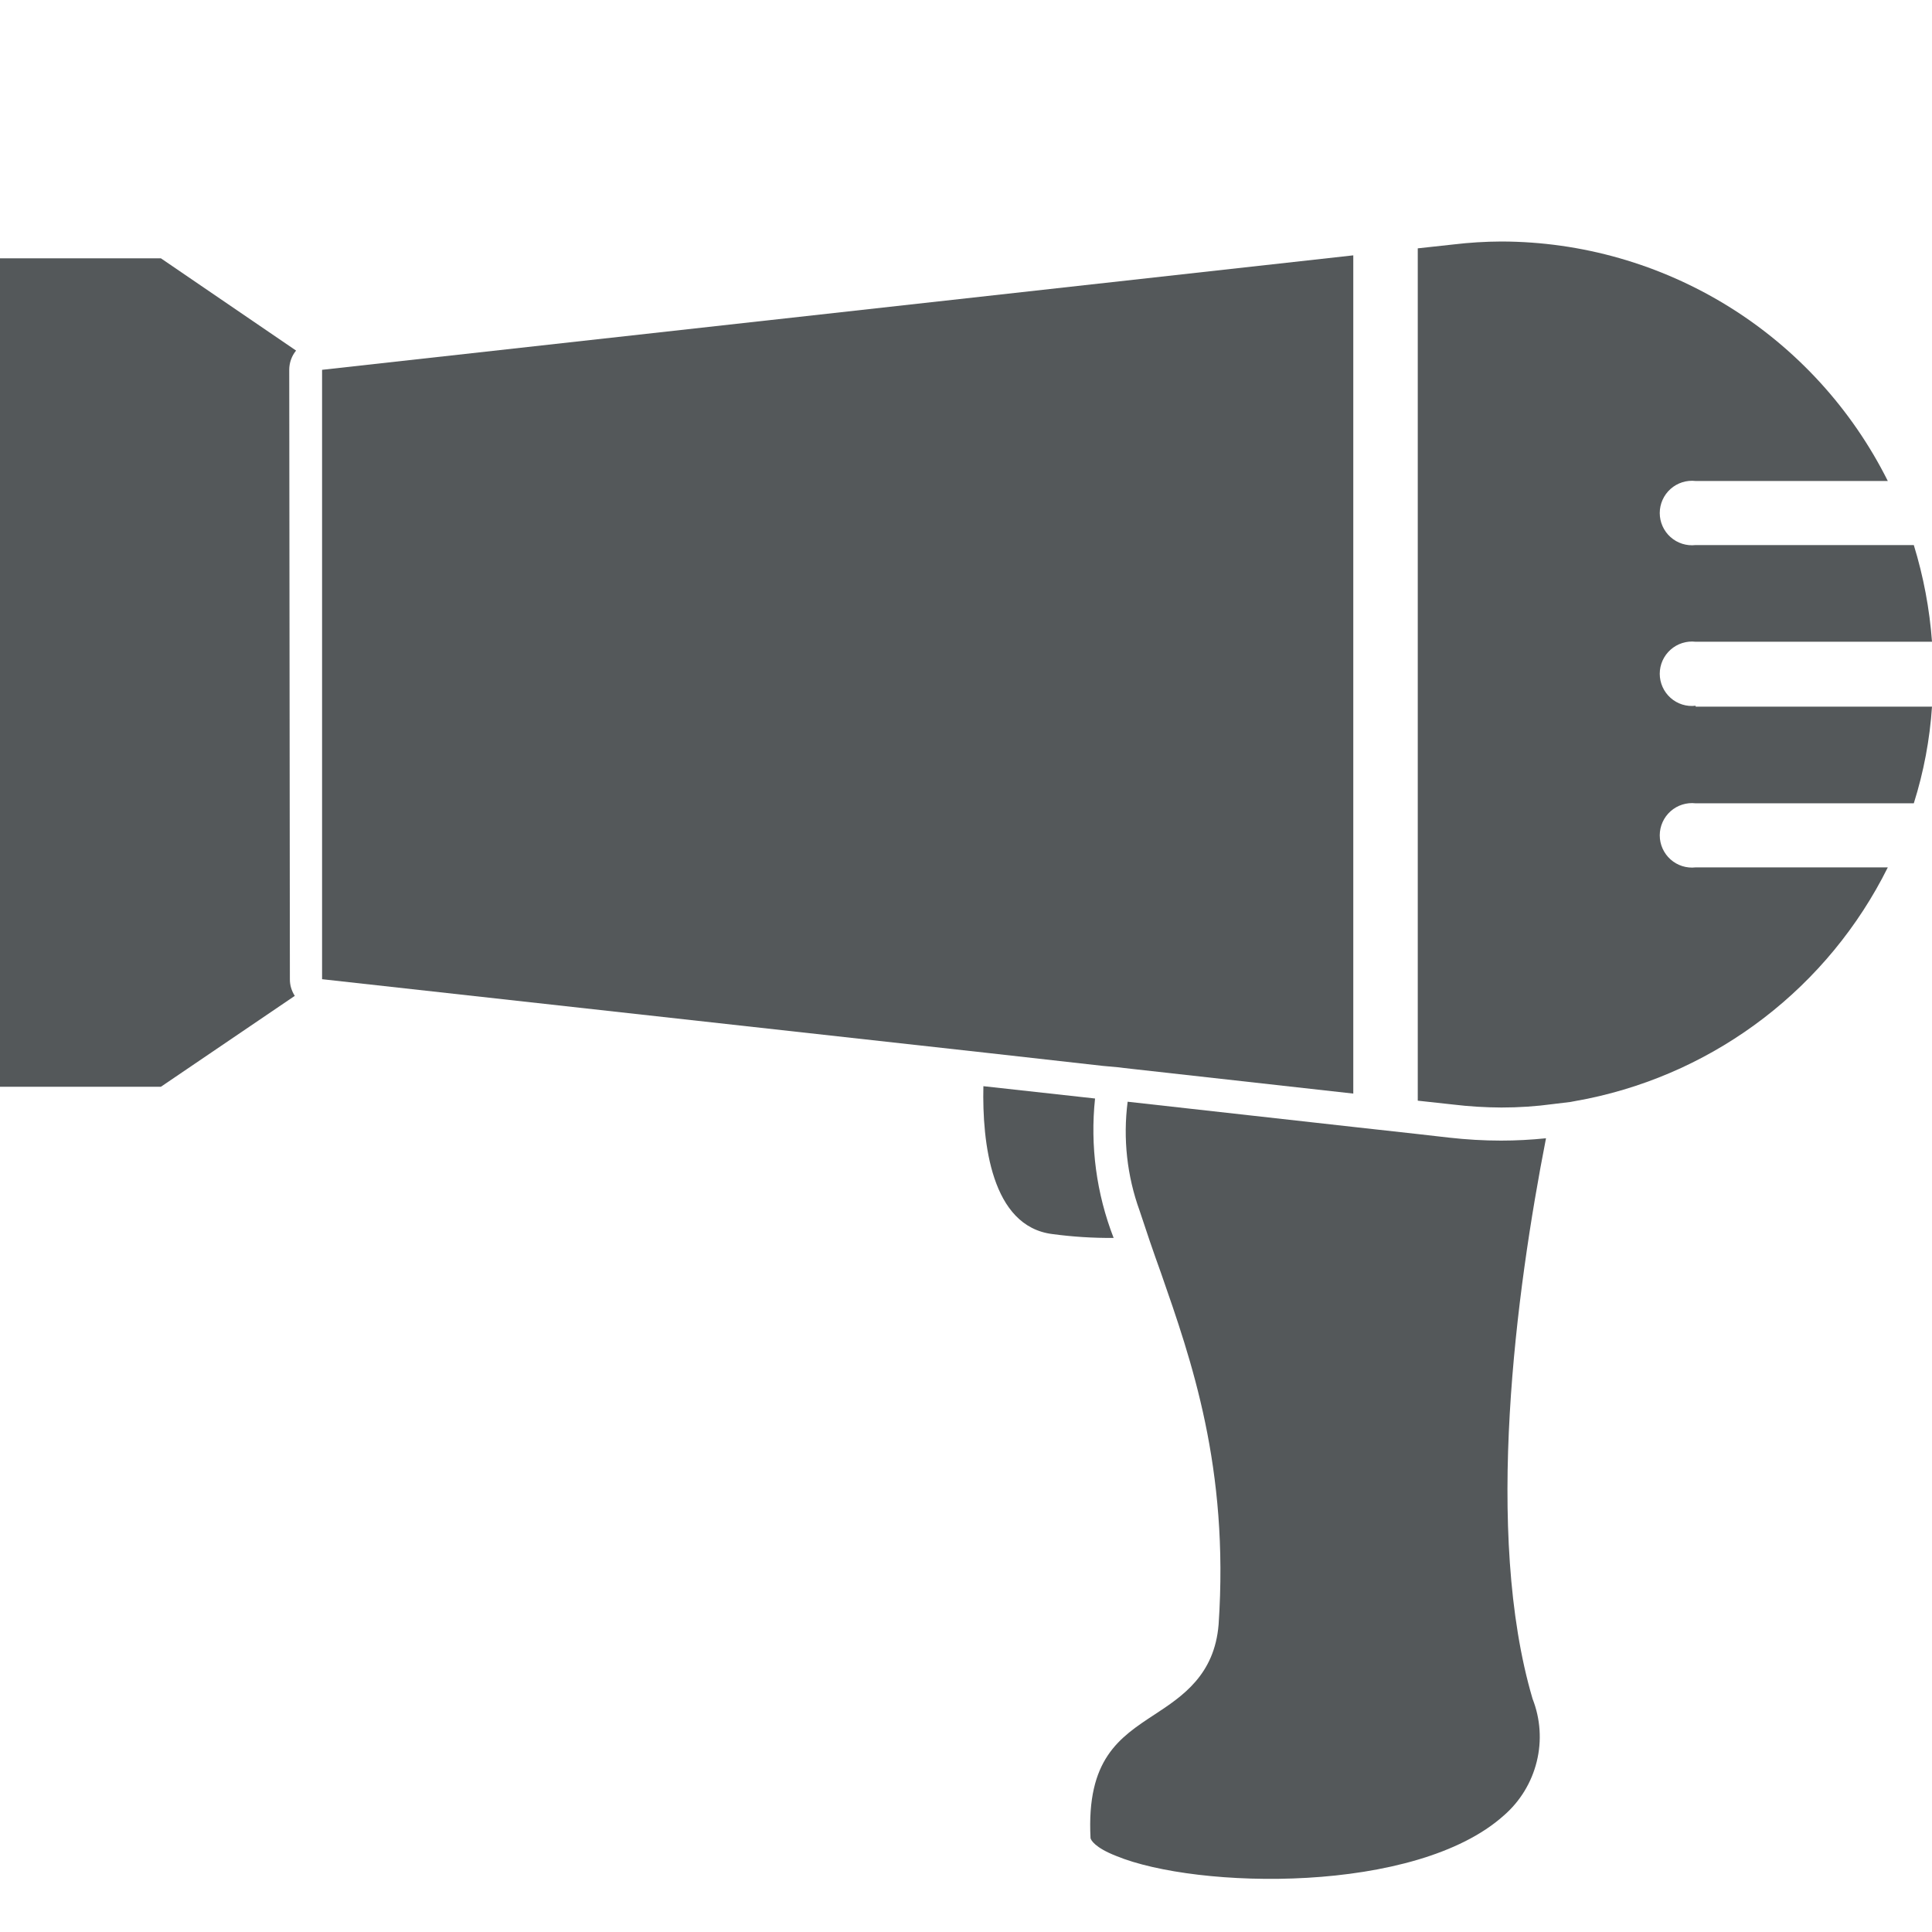
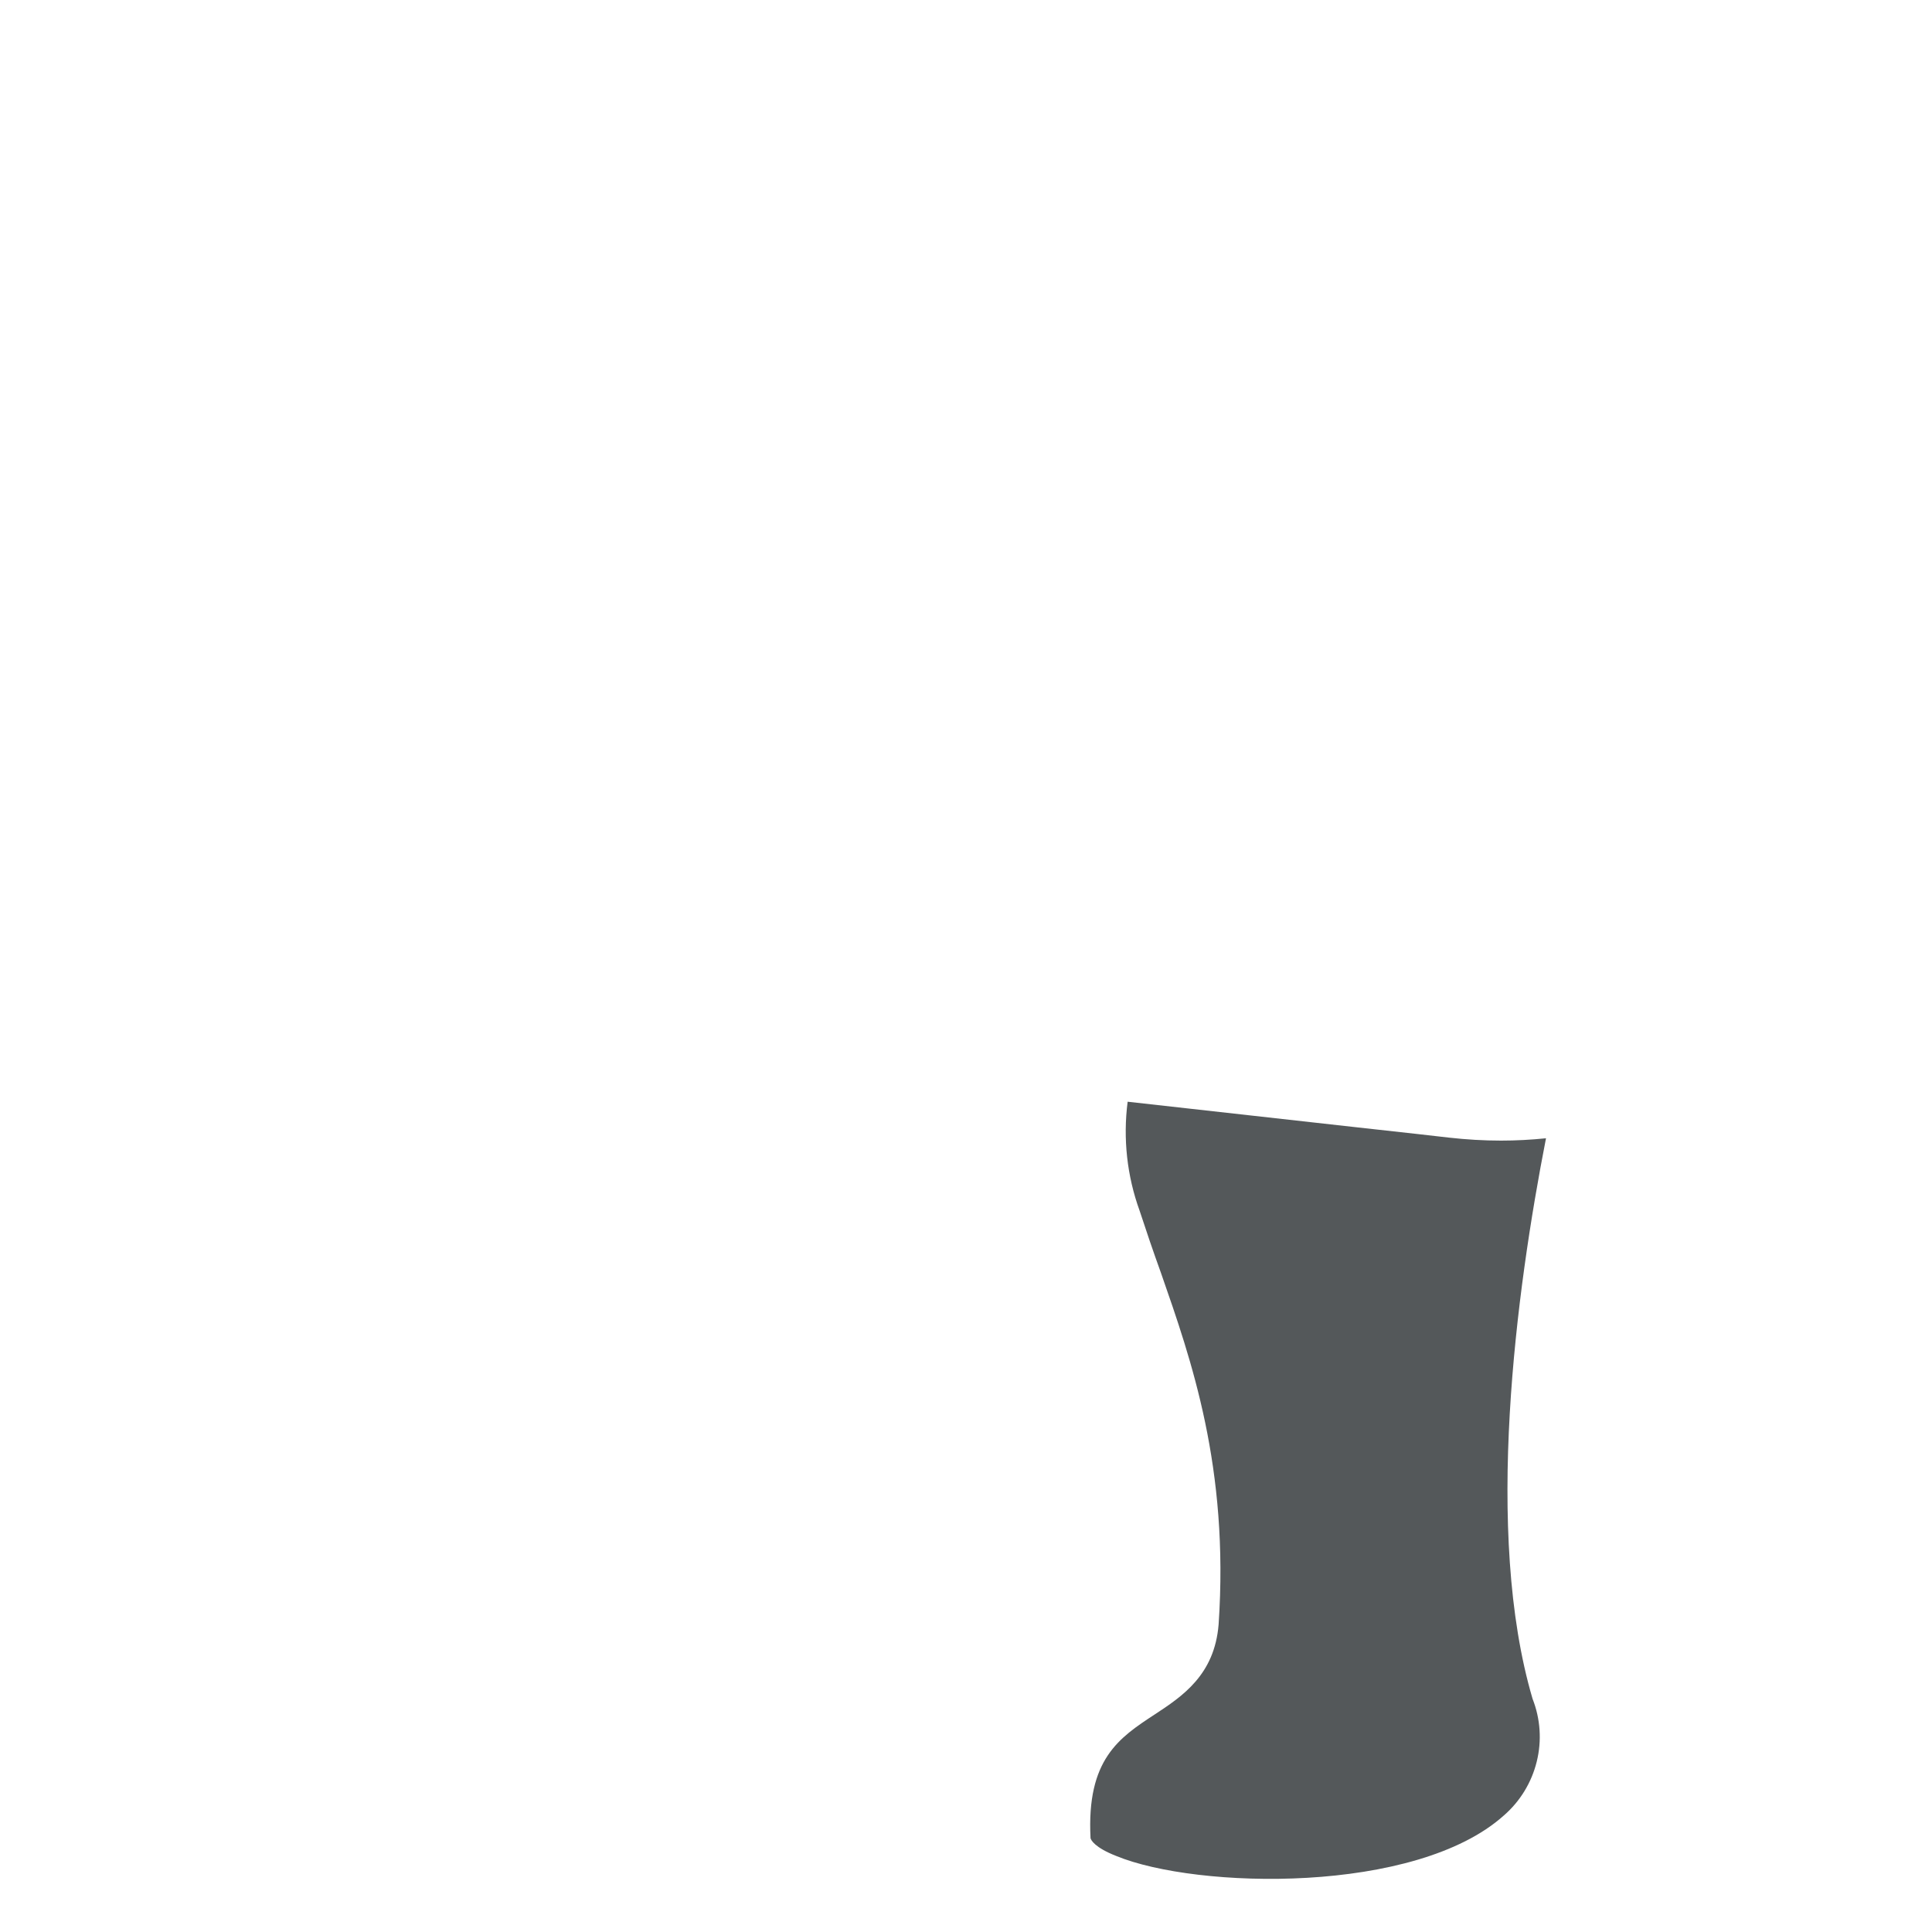
<svg xmlns="http://www.w3.org/2000/svg" width="24" height="24" viewBox="0 0 24 24" fill="none">
-   <path d="M13.834 15.378C13.579 15.38 13.325 15.364 13.073 15.33C12.314 15.235 12.2 14.195 12.216 13.493L13.603 13.646V13.647C13.541 14.234 13.62 14.827 13.834 15.378L13.834 15.378Z" fill="#54585A" />
  <path d="M19.038 21.103C19.136 21.352 19.154 21.624 19.09 21.883C19.026 22.143 18.884 22.376 18.683 22.551C17.588 23.535 14.865 23.468 13.865 23.055C13.6 22.951 13.552 22.858 13.547 22.834C13.496 21.853 13.905 21.586 14.342 21.299C14.69 21.071 15.087 20.806 15.138 20.18C15.27 18.229 14.798 16.892 14.422 15.813C14.326 15.548 14.236 15.282 14.157 15.041V15.041C14 14.608 13.949 14.143 14.008 13.686L16.811 13.999L17.606 14.087L18.001 14.132V14.132C18.215 14.156 18.43 14.169 18.646 14.169C18.833 14.169 19.019 14.159 19.205 14.14C18.834 16.038 18.431 19.043 19.038 21.103L19.038 21.103Z" fill="#54585A" />
-   <path d="M3.601 12.164C3.6 12.237 3.622 12.309 3.662 12.371L1.999 13.5H0V3.209H1.999L3.678 4.355C3.623 4.422 3.593 4.507 3.593 4.594L3.601 12.164Z" fill="#54585A" />
-   <path d="M16.811 3.172V13.585L14.104 13.283L13.963 13.267L13.9 13.259L13.701 13.241L12.232 13.076L4.001 12.164V4.594L16.811 3.172Z" fill="#54585A" />
-   <path d="M21.064 8.778H24C23.973 9.186 23.897 9.589 23.774 9.979H21.064C20.951 9.966 20.837 10.002 20.752 10.078C20.667 10.154 20.618 10.263 20.618 10.377C20.618 10.491 20.667 10.6 20.752 10.676C20.837 10.752 20.951 10.788 21.064 10.775H23.451C22.715 12.255 21.339 13.315 19.72 13.649L19.508 13.689L19.293 13.715C19.08 13.744 18.866 13.758 18.651 13.758C18.451 13.757 18.251 13.745 18.052 13.721L17.612 13.673V3.085L18.052 3.037V3.037C18.251 3.013 18.451 3.001 18.651 3C19.649 3.002 20.625 3.282 21.473 3.807C22.32 4.332 23.005 5.083 23.451 5.975H21.064C20.951 5.962 20.837 5.998 20.752 6.074C20.667 6.15 20.618 6.259 20.618 6.373C20.618 6.487 20.667 6.596 20.752 6.672C20.837 6.748 20.951 6.784 21.064 6.771H23.774C23.894 7.161 23.97 7.564 24 7.972H21.064C20.951 7.959 20.837 7.995 20.752 8.071C20.667 8.147 20.618 8.255 20.618 8.37C20.618 8.484 20.667 8.593 20.752 8.669C20.837 8.745 20.951 8.781 21.064 8.767L21.064 8.778Z" fill="#54585A" />
</svg>